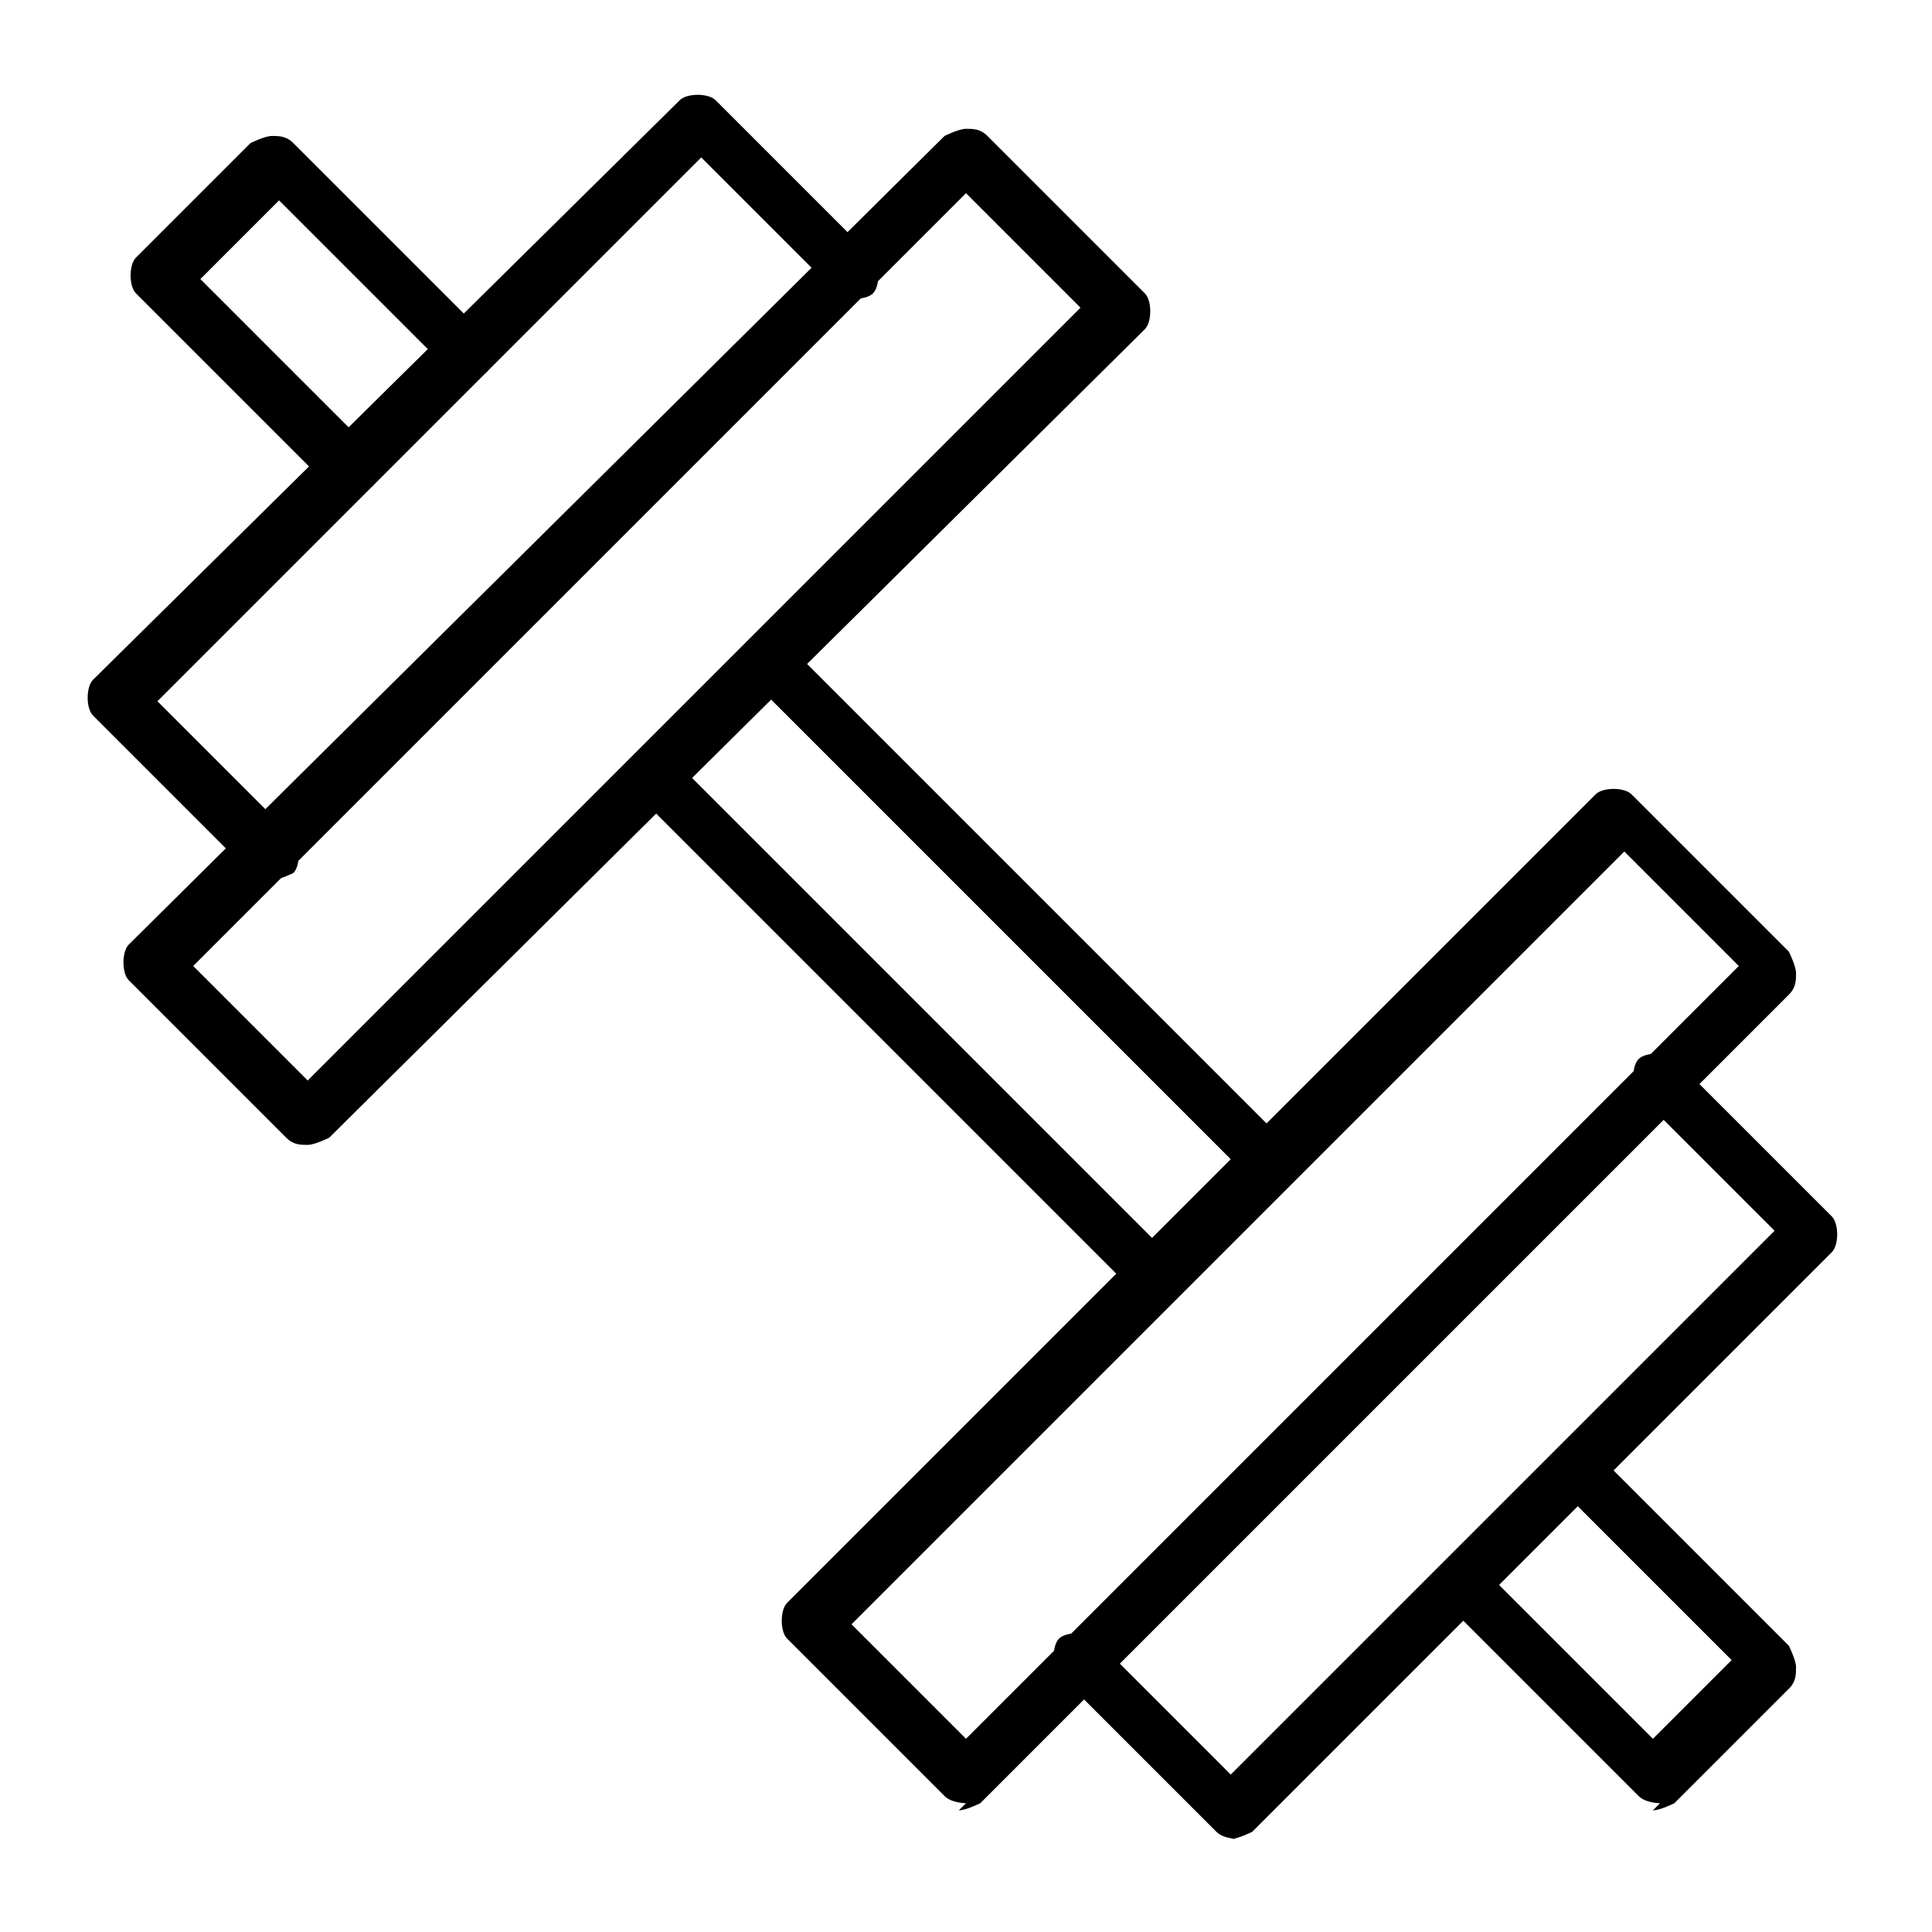
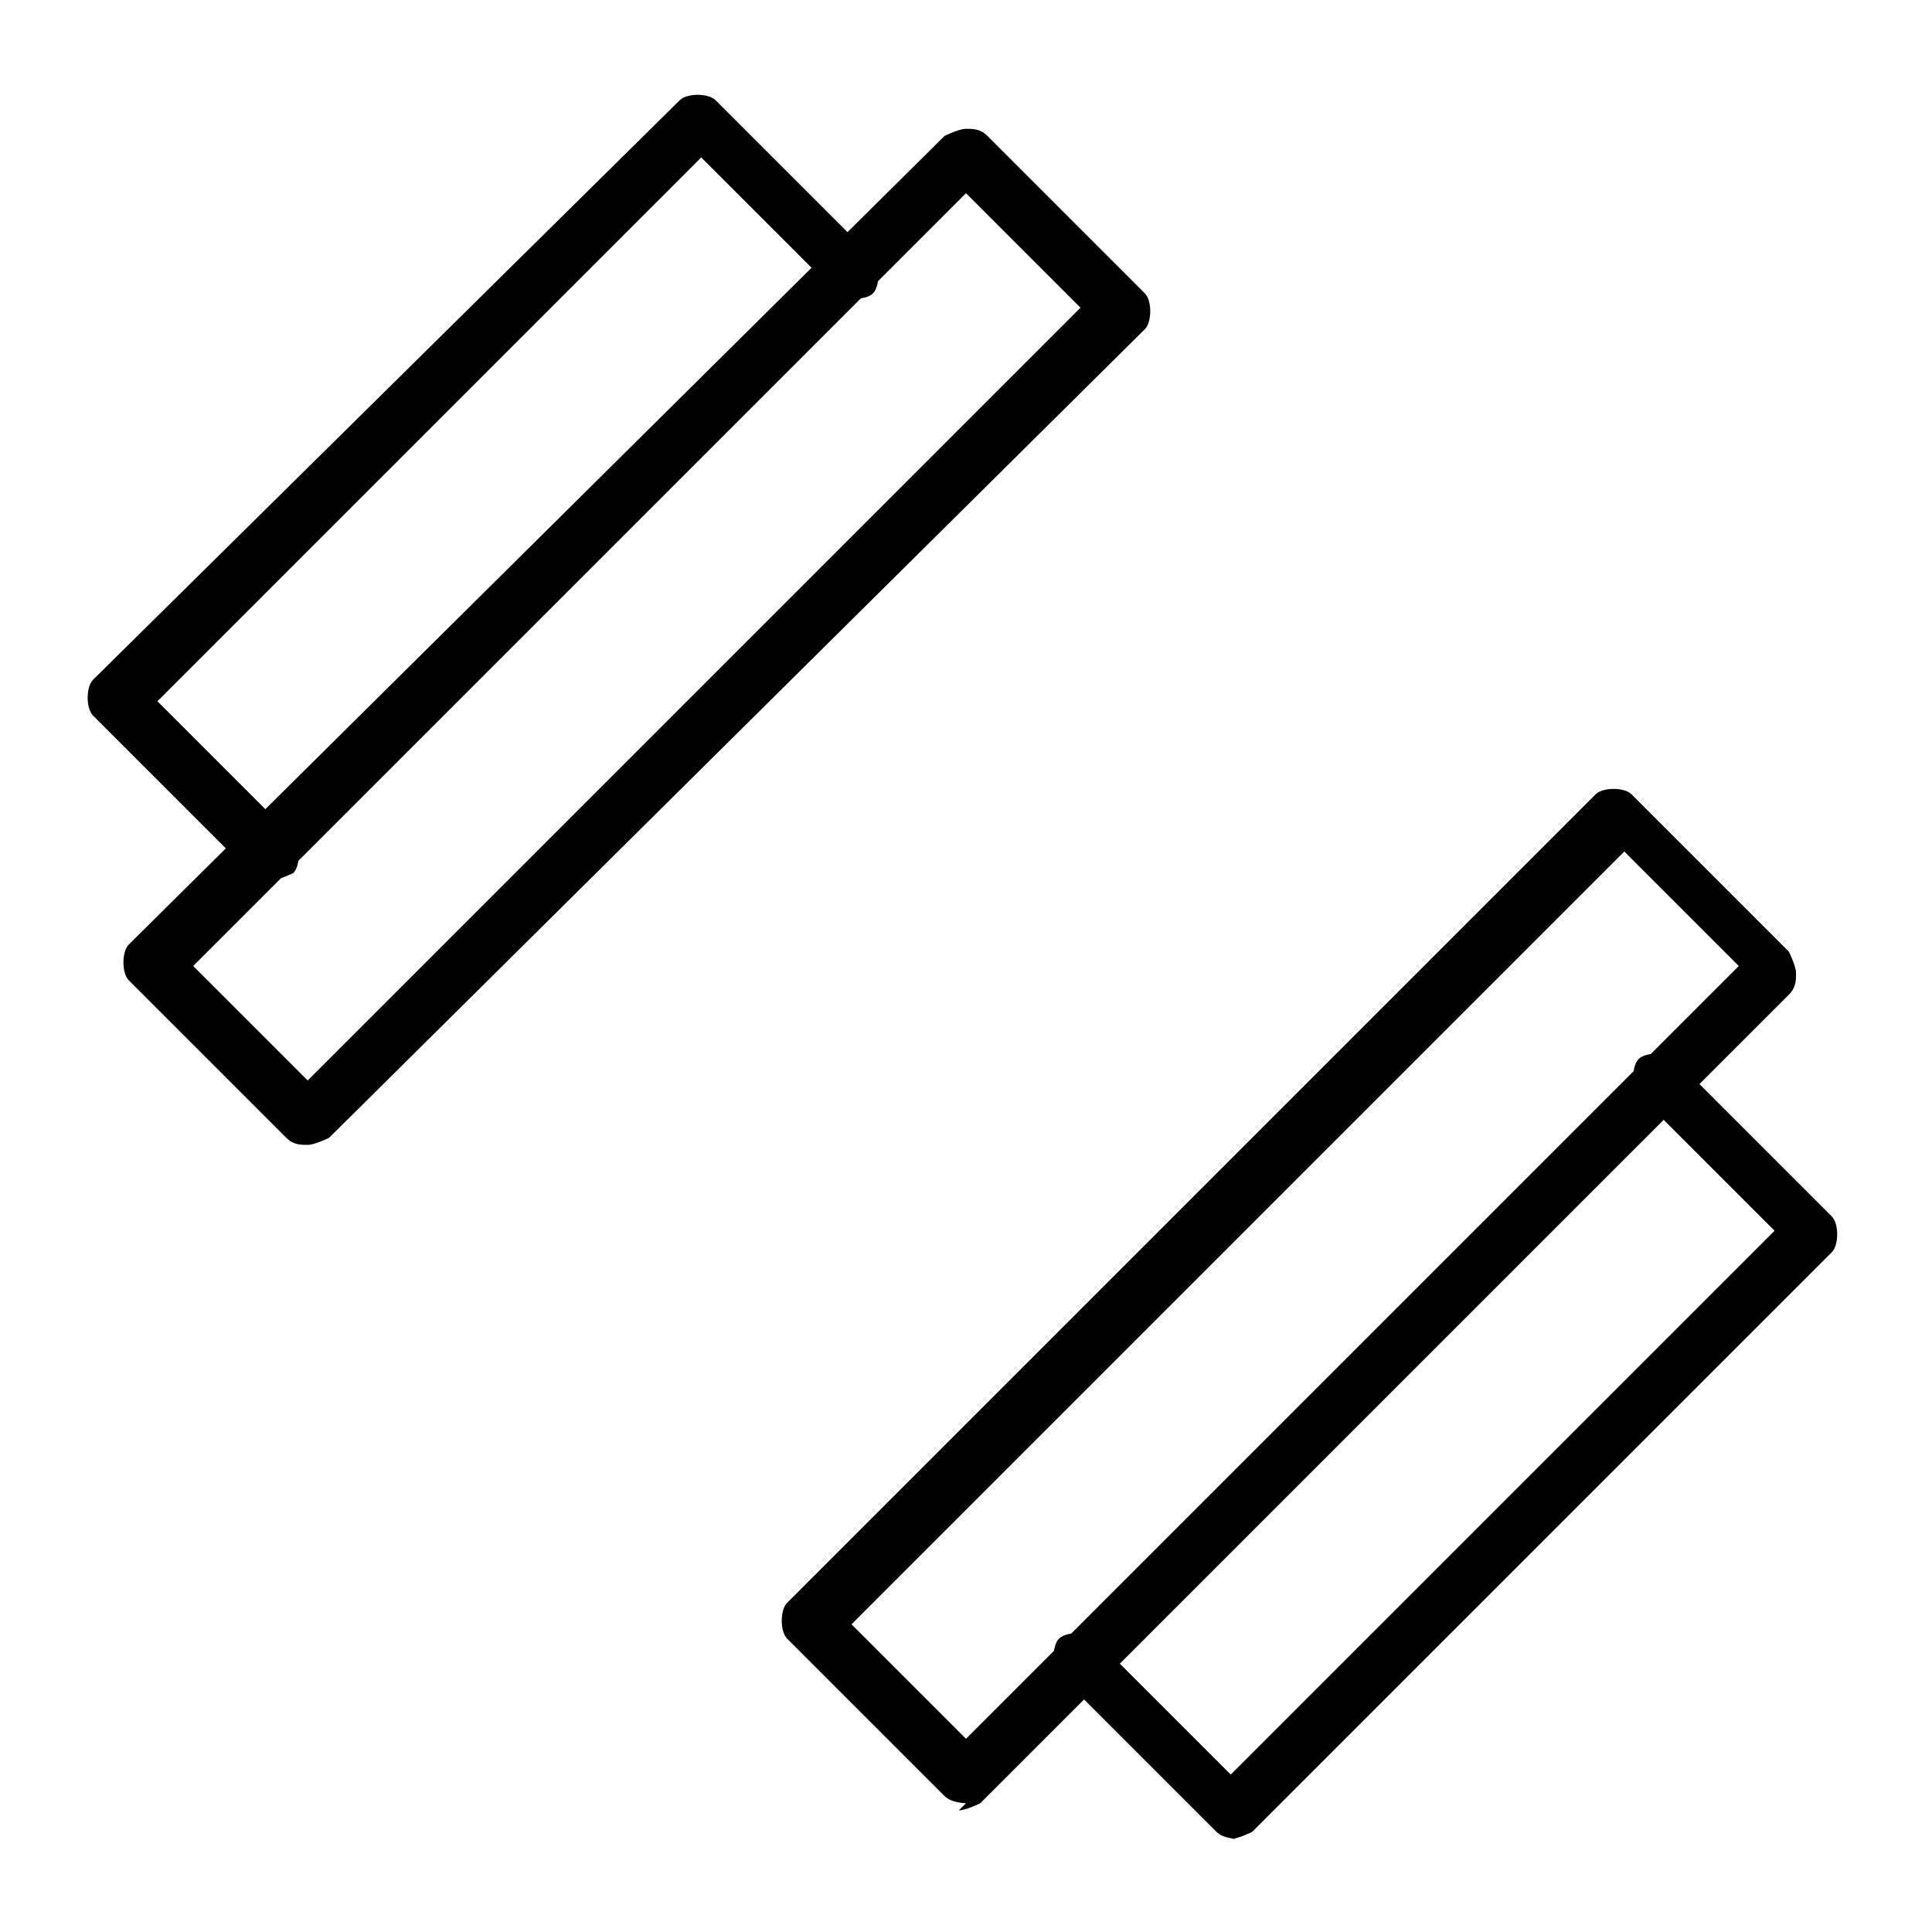
<svg xmlns="http://www.w3.org/2000/svg" id="svg8" width="27" height="27" version="1.1" viewBox="0 0 27 27">
  <defs>
    <style>
      .cls-1 {
        fill: #000;
        stroke-width: 0px;
      }
    </style>
  </defs>
  <g id="g1446">
    <path class="cls-1" d="M4.3,16c-.1,0-.2,0-.3-.1l-2.2-2.2c-.1-.1-.1-.4,0-.5L13.2,1.9c0,0,.2-.1.3-.1s.2,0,.3.1l2.2,2.2c.1.1.1.4,0,.5L4.6,15.9c0,0-.2.1-.3.1ZM2.7,13.5l1.6,1.6L15.1,4.3l-1.6-1.6L2.7,13.5Z" />
    <path class="cls-1" d="M3.8,12.3c0,0-.2,0-.3-.1l-2.2-2.2c-.1-.1-.1-.4,0-.5L9.5,1.4c.1-.1.4-.1.5,0l2.2,2.2c.1.1.1.4,0,.5-.1.1-.4.1-.5,0l-1.9-1.9-7.6,7.6,1.9,1.9c.1.1.1.4,0,.5,0,0-.2.1-.3.1Z" />
    <path class="cls-1" d="M17.3,25.7c0,0-.2,0-.3-.1l-2.2-2.2c-.1-.1-.1-.4,0-.5.1-.1.4-.1.5,0l1.9,1.9,7.6-7.6-1.9-1.9c-.1-.1-.1-.4,0-.5.1-.1.4-.1.5,0l2.2,2.2c.1.1.1.4,0,.5l-8.1,8.1c0,0-.2.1-.3.1Z" />
    <path class="cls-1" d="M13.5,25.2c0,0-.2,0-.3-.1l-2.2-2.2c-.1-.1-.1-.4,0-.5l11.3-11.3c.1-.1.4-.1.5,0l2.2,2.2c0,0,.1.2.1.3s0,.2-.1.3l-11.3,11.3c0,0-.2.1-.3.1ZM11.9,22.7l1.6,1.6,10.8-10.8-1.6-1.6-10.8,10.8Z" />
-     <path class="cls-1" d="M4.9,6.9c0,0-.2,0-.3-.1l-2.7-2.7c-.1-.1-.1-.4,0-.5l1.6-1.6c0,0,.2-.1.3-.1h0c.1,0,.2,0,.3.1l2.7,2.7c.1.1.1.4,0,.5s-.4.1-.5,0l-2.4-2.4-1.1,1.1,2.4,2.4c.1.1.1.4,0,.5,0,0-.2.1-.3.1Z" />
-     <path class="cls-1" d="M23.2,25.2c0,0-.2,0-.3-.1l-2.7-2.7c-.1-.1-.1-.4,0-.5.1-.1.4-.1.5,0l2.4,2.4,1.1-1.1-2.4-2.4c-.1-.1-.1-.4,0-.5.1-.1.4-.1.5,0l2.7,2.7c0,0,.1.2.1.3s0,.2-.1.3l-1.6,1.6c0,0-.2.1-.3.1Z" />
-     <path class="cls-1" d="M17.8,16.6c0,0-.2,0-.3-.1l-7-7c-.1-.1-.1-.4,0-.5.1-.1.4-.1.5,0l7,7c.1.1.1.4,0,.5,0,0-.2.1-.3.1Z" />
-     <path class="cls-1" d="M16.2,18.2c0,0-.2,0-.3-.1l-7-7c-.1-.1-.1-.4,0-.5.1-.1.4-.1.5,0l7,7c.1.1.1.4,0,.5,0,0-.2.1-.3.1Z" />
  </g>
</svg>